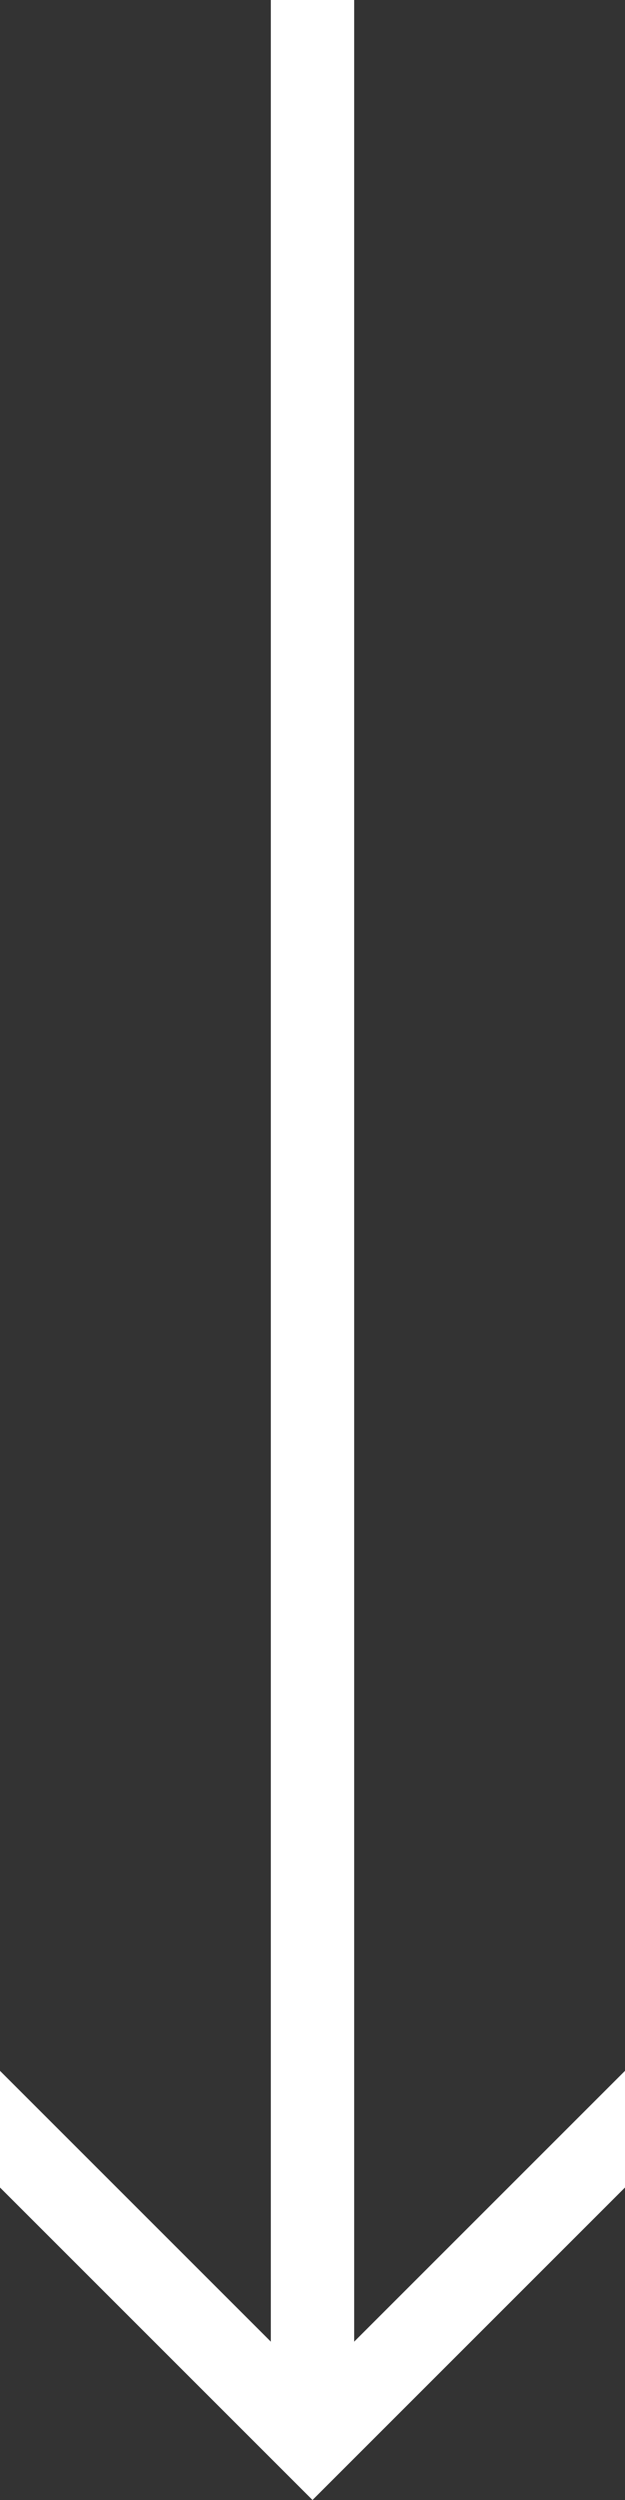
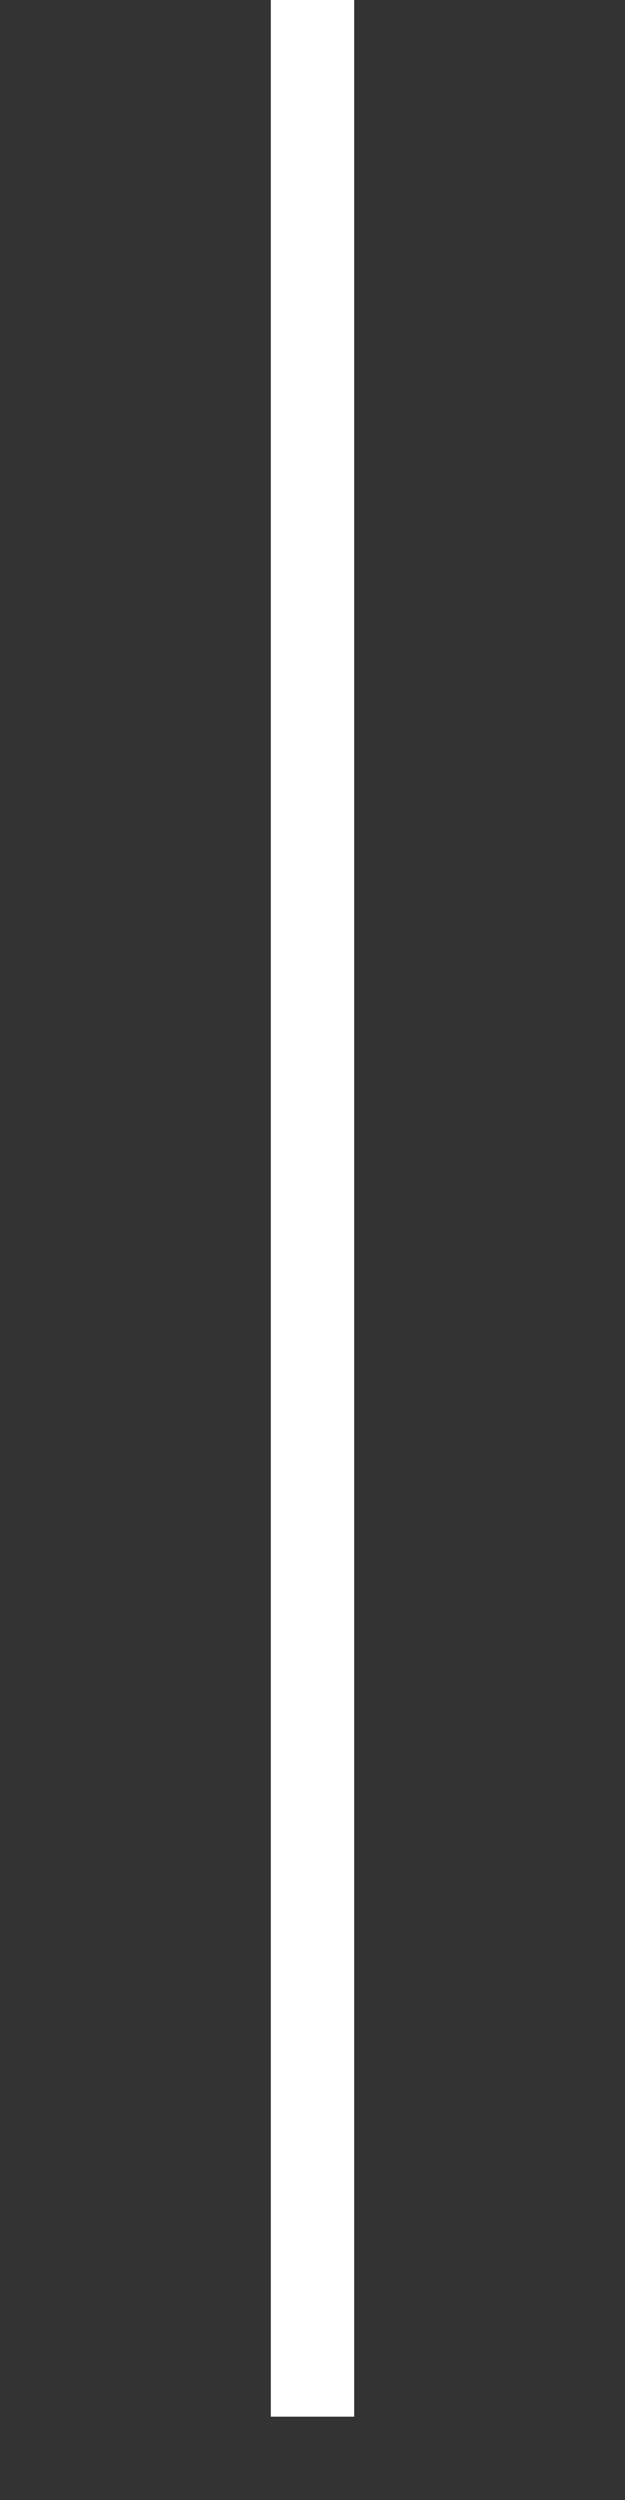
<svg xmlns="http://www.w3.org/2000/svg" id="Layer_2" viewBox="0 0 15 60">
  <rect x="0" y="0" width="15" height="60" fill="#333333" stroke="none" />
  <defs>
    <style>.cls-1{fill:#fff;}</style>
  </defs>
  <g id="Layer_2-2">
    <g id="ArrowRight_2.0_W60H15">
      <rect class="cls-1" x="6.5" width="2" height="58" />
-       <polygon class="cls-1" points="0 52.5 0 49.7 7.5 57.2 15 49.7 15 52.5 7.5 60 0 52.5" />
    </g>
  </g>
</svg>